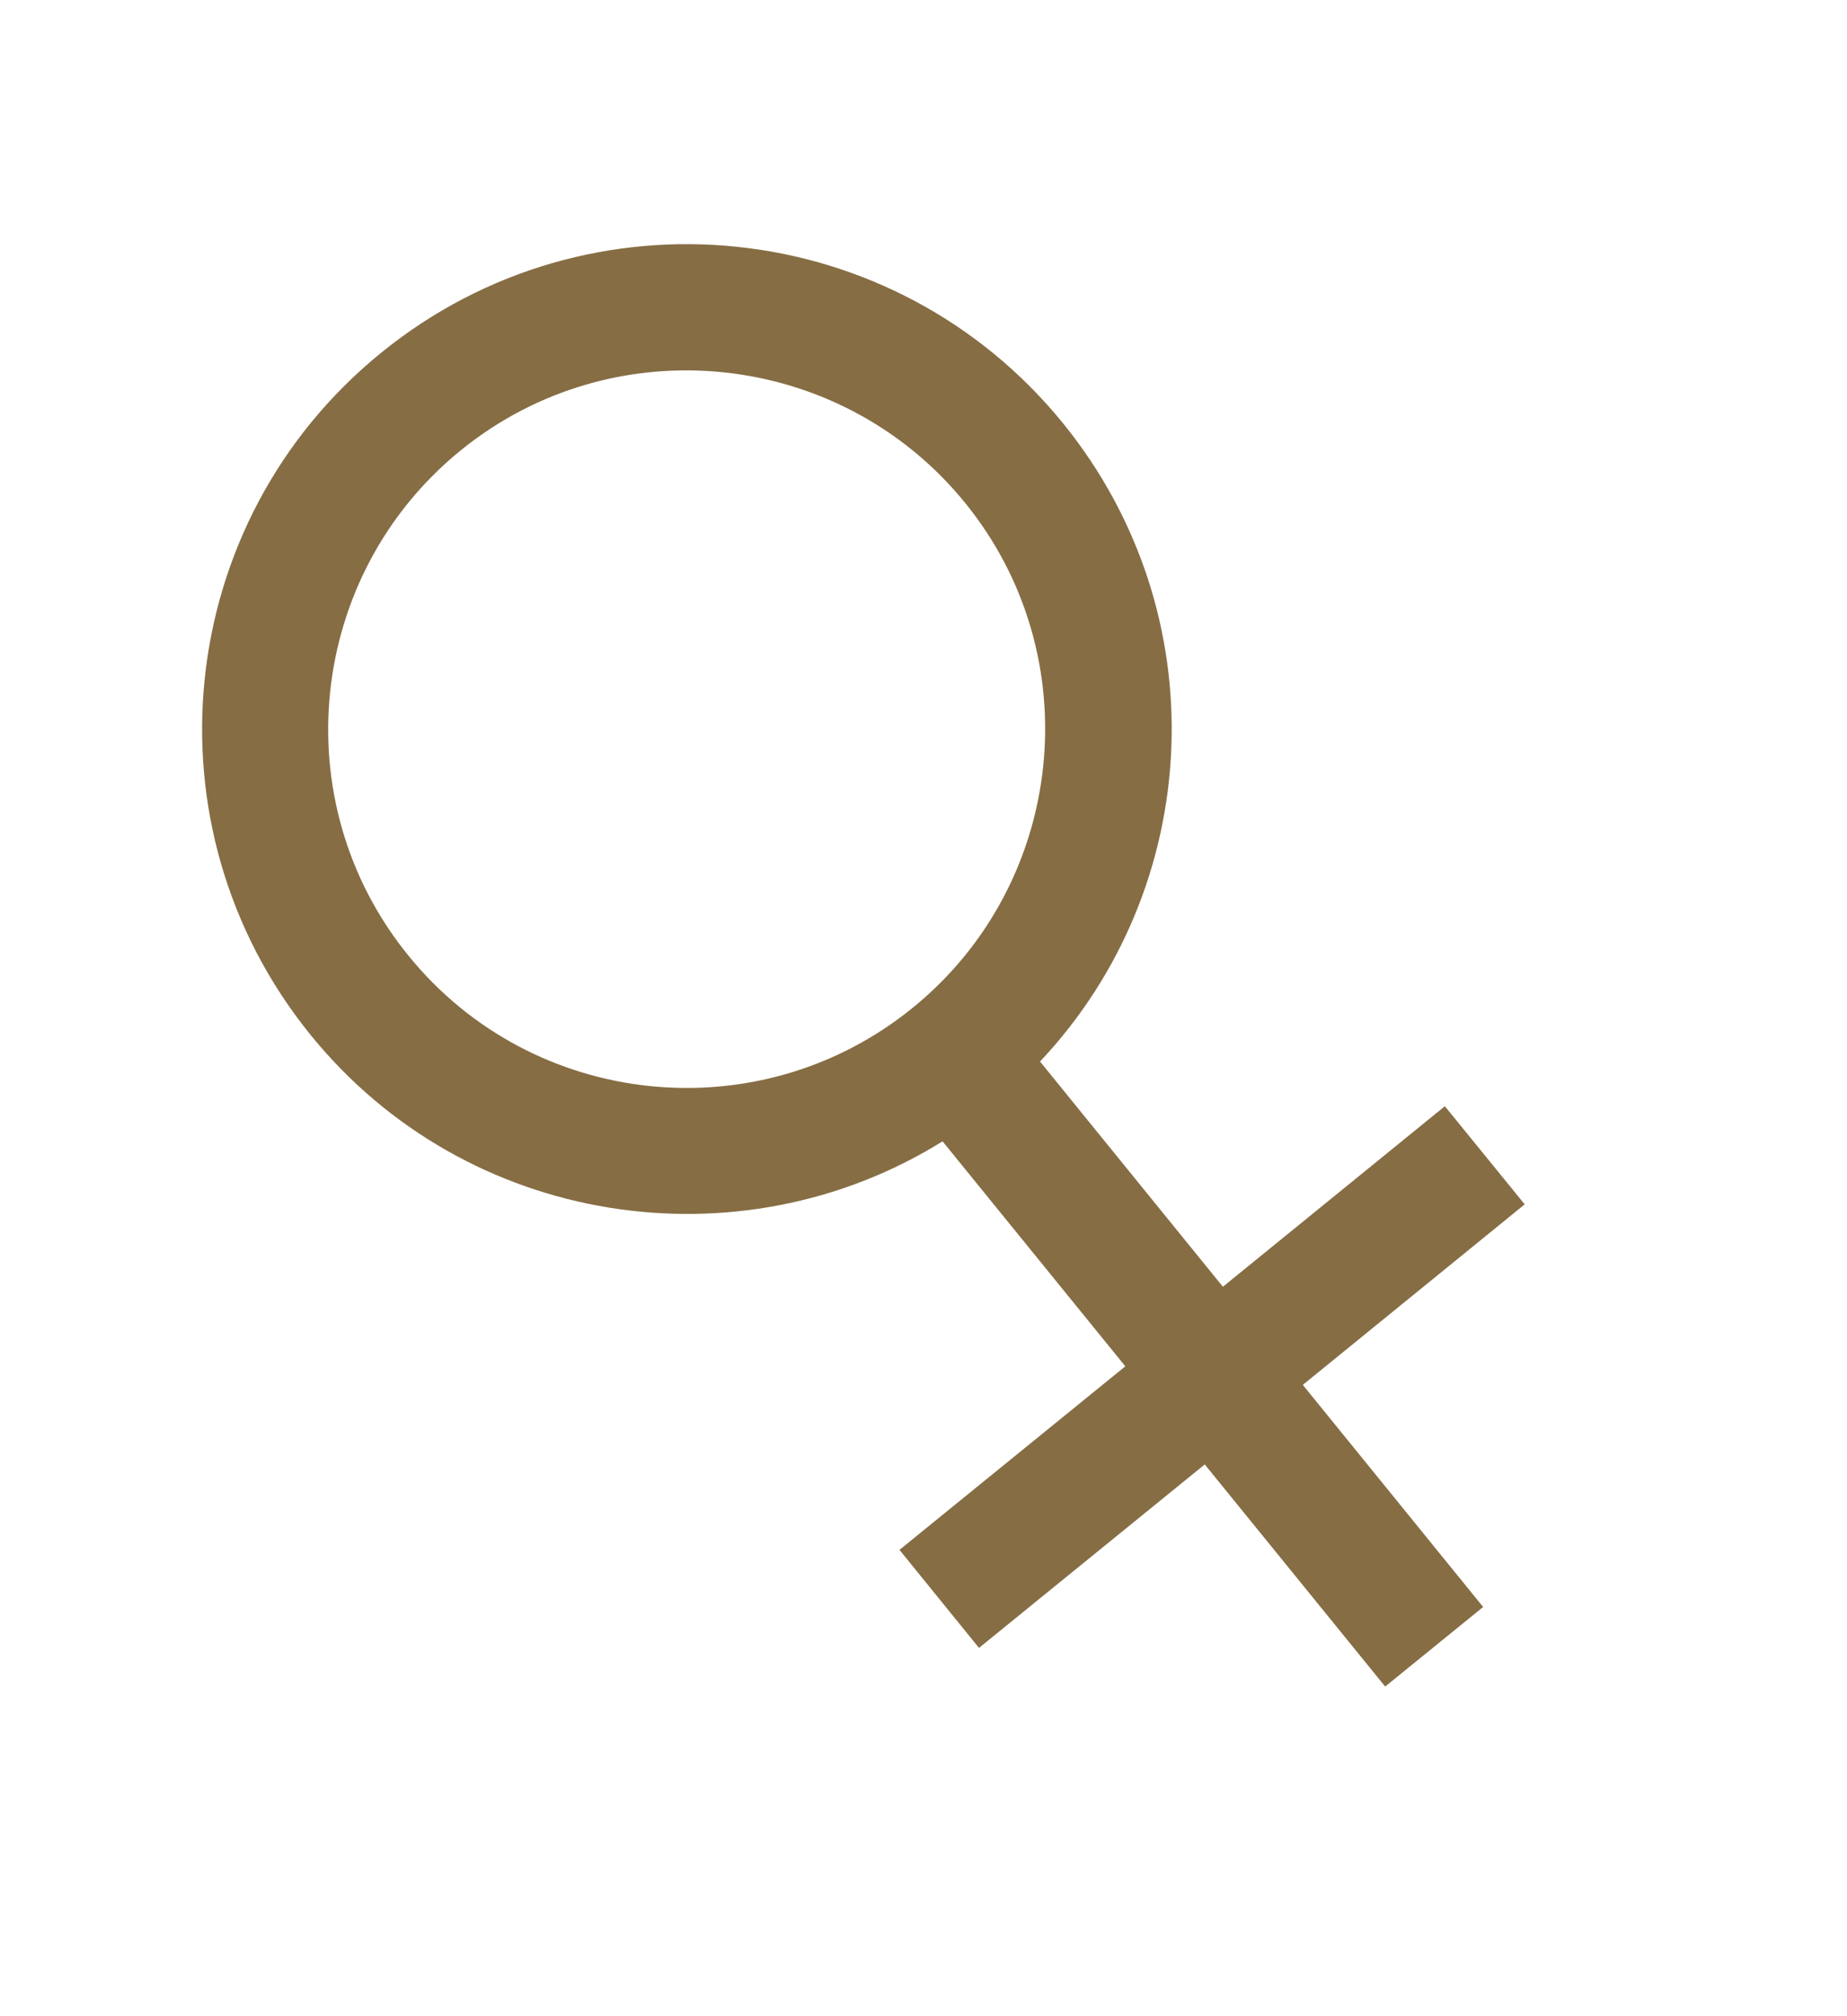
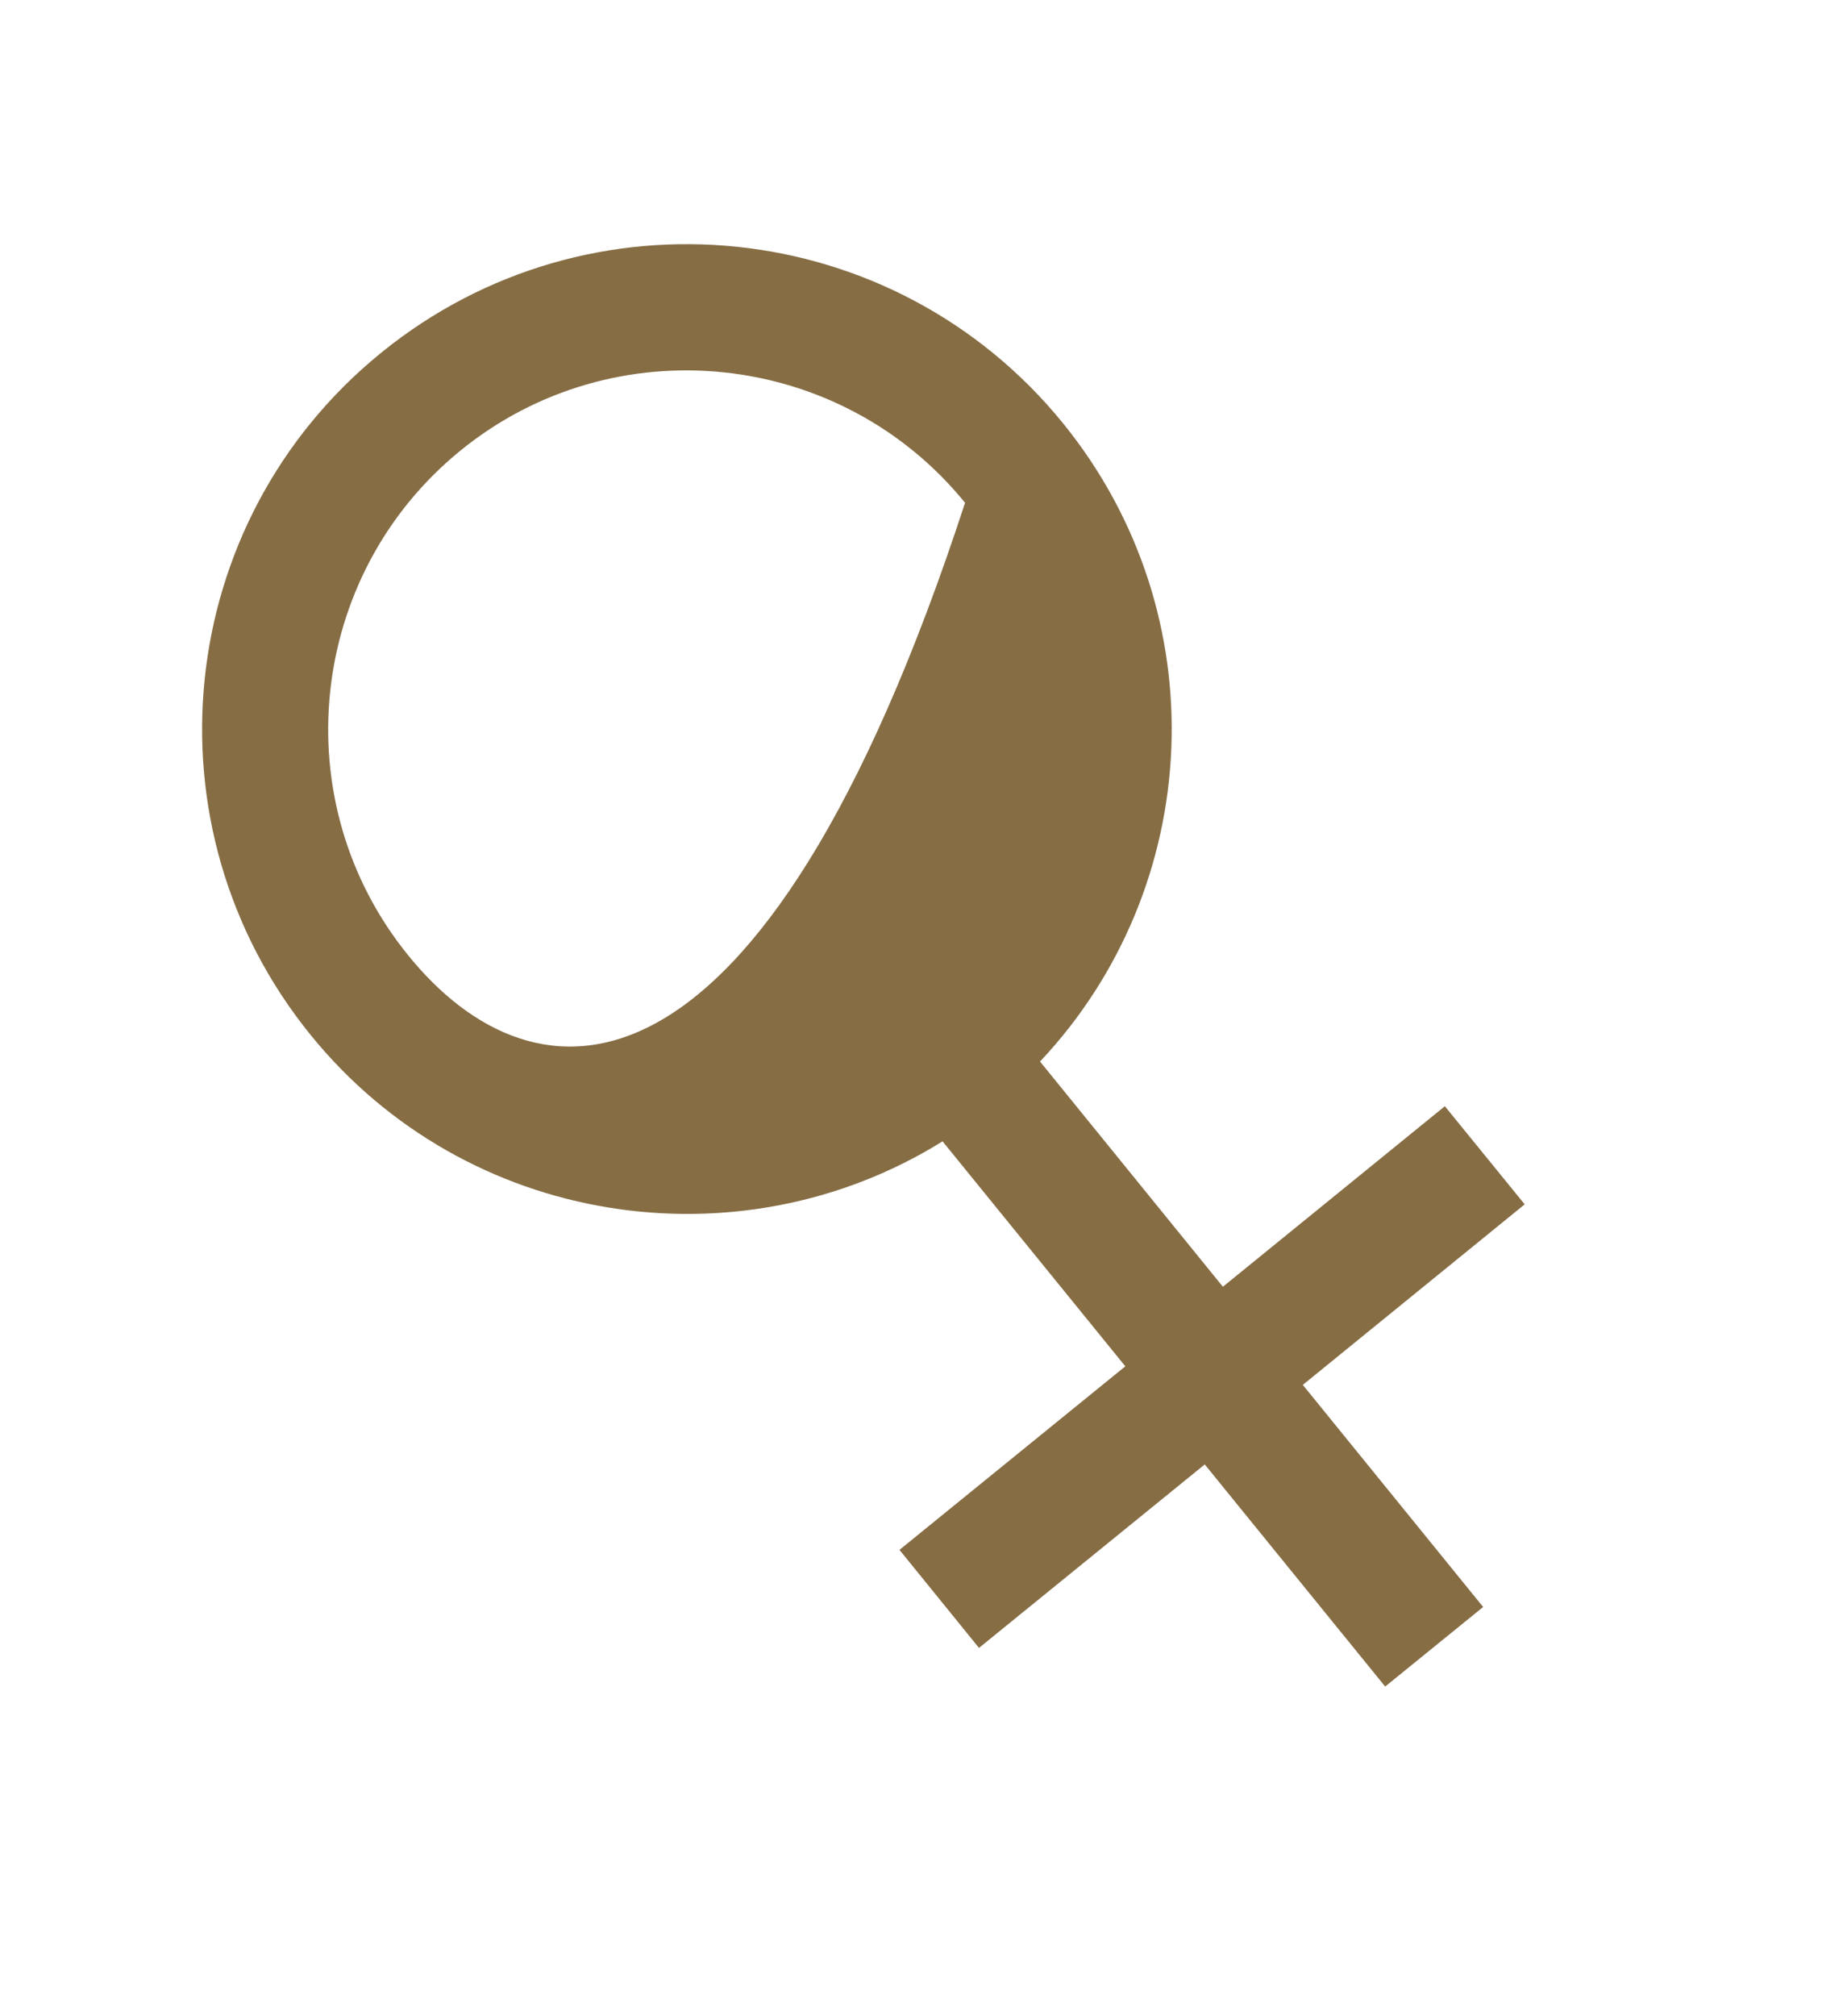
<svg xmlns="http://www.w3.org/2000/svg" width="22" height="24" viewBox="0 0 22 24" fill="none">
-   <path d="M17.21 13.168L14.566 15.317L12.388 12.636C14.346 10.559 14.508 7.314 12.664 5.041C10.653 2.565 7.016 2.188 4.54 4.199C2.064 6.209 1.69 9.845 3.701 12.321C5.554 14.604 8.806 15.092 11.227 13.586L13.404 16.264L10.714 18.449L11.661 19.616L14.35 17.432L16.499 20.076L17.666 19.129L15.518 16.485L18.161 14.336L17.21 13.168ZM4.863 11.373C3.377 9.545 3.659 6.848 5.485 5.363C7.313 3.877 10.01 4.159 11.495 5.985C12.981 7.813 12.699 10.511 10.873 11.995C9.045 13.481 6.347 13.204 4.863 11.373Z" fill="#866D44" />
+   <path d="M17.21 13.168L14.566 15.317L12.388 12.636C14.346 10.559 14.508 7.314 12.664 5.041C10.653 2.565 7.016 2.188 4.54 4.199C2.064 6.209 1.69 9.845 3.701 12.321C5.554 14.604 8.806 15.092 11.227 13.586L13.404 16.264L10.714 18.449L11.661 19.616L14.35 17.432L16.499 20.076L17.666 19.129L15.518 16.485L18.161 14.336L17.21 13.168ZM4.863 11.373C3.377 9.545 3.659 6.848 5.485 5.363C7.313 3.877 10.01 4.159 11.495 5.985C9.045 13.481 6.347 13.204 4.863 11.373Z" fill="#866D44" />
</svg>